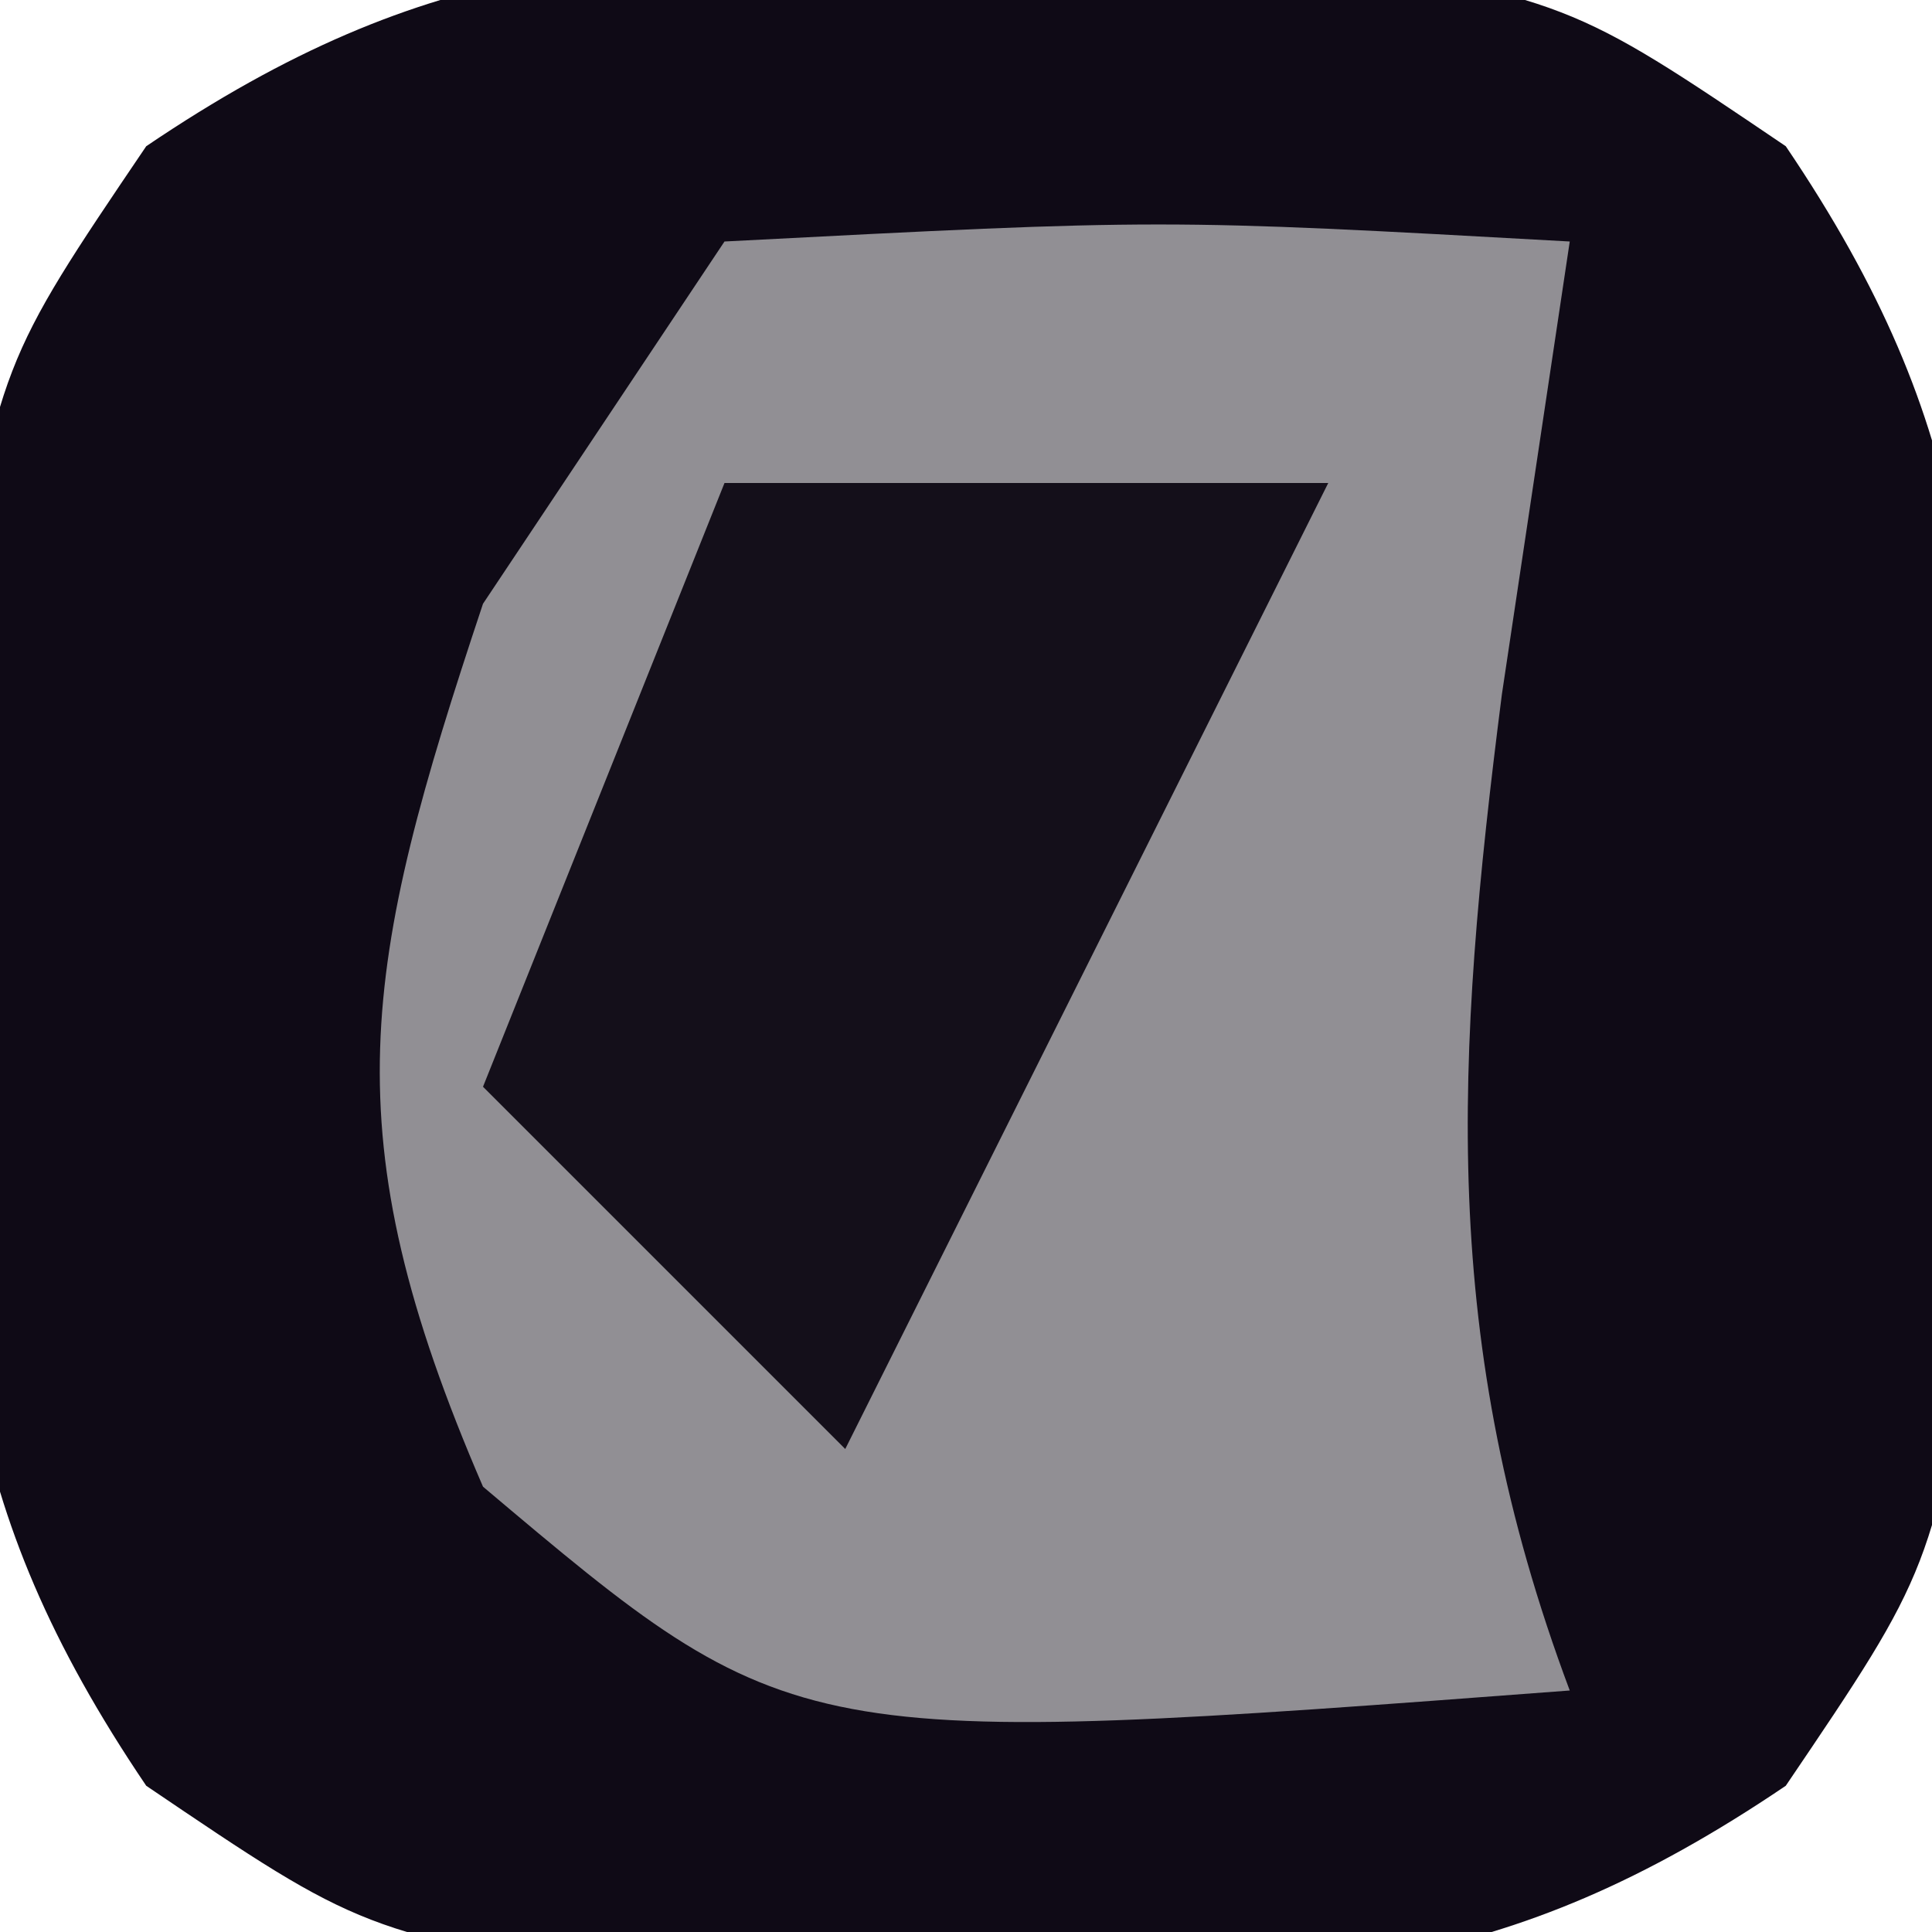
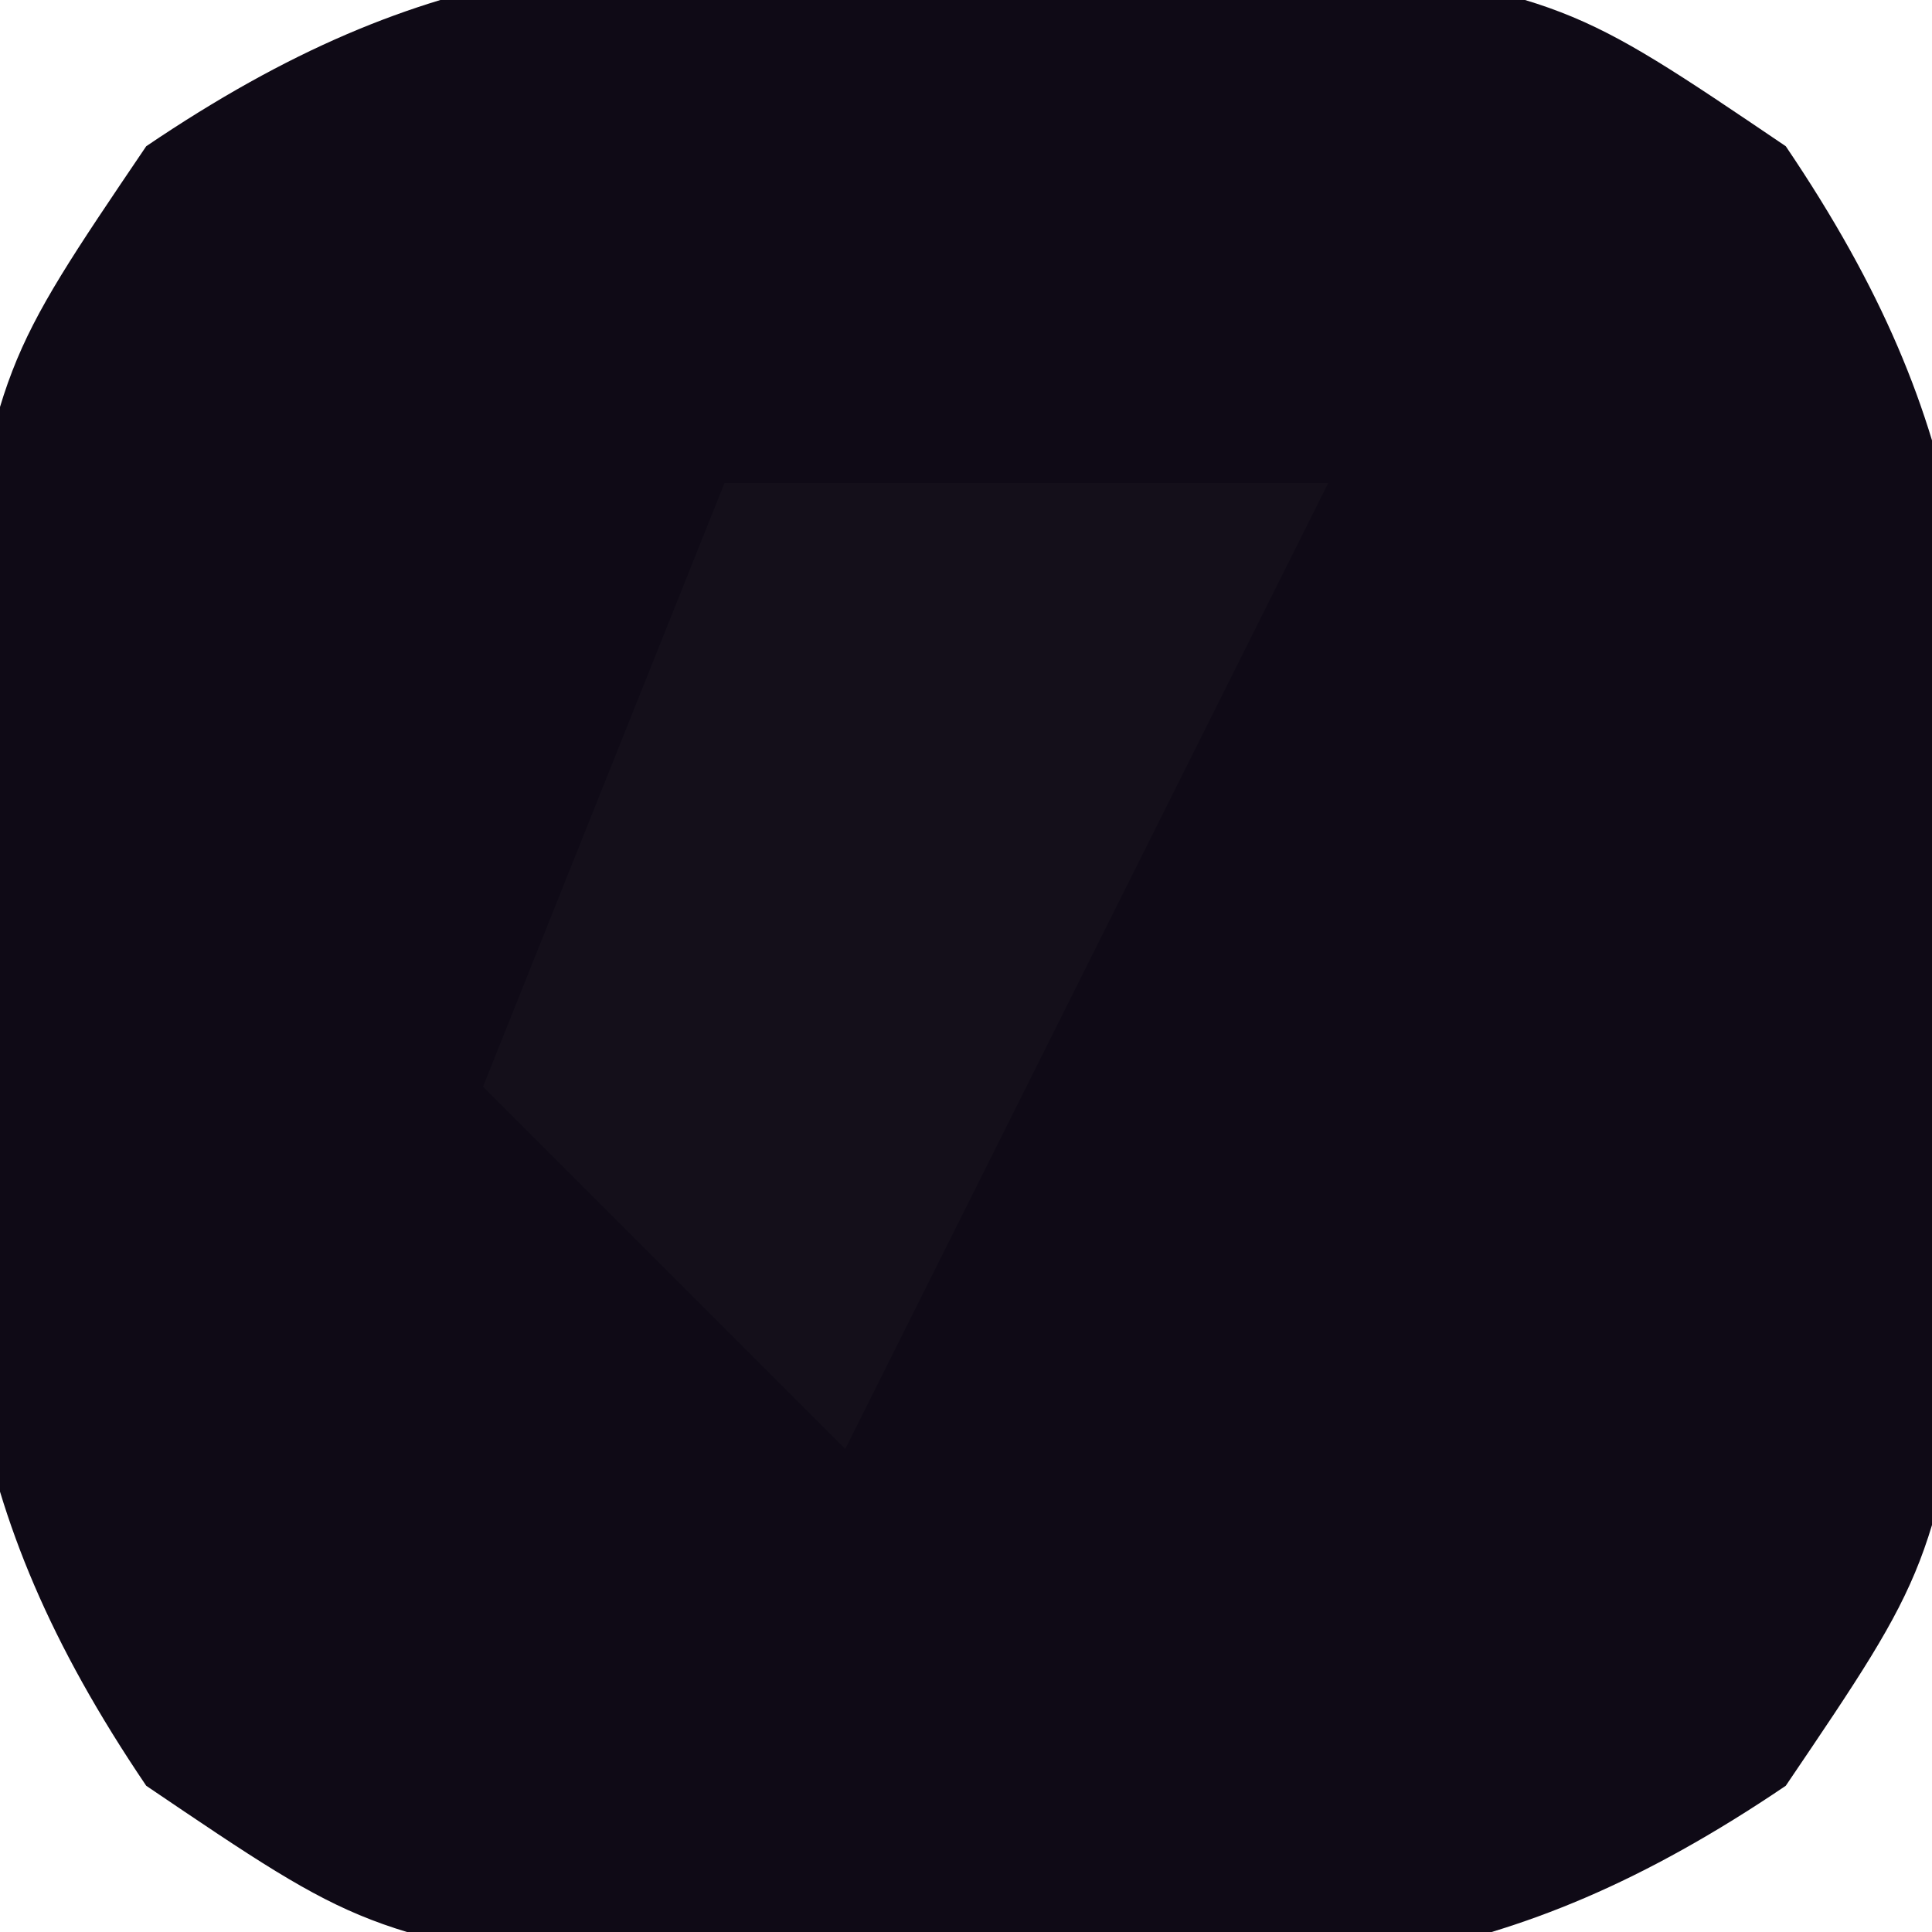
<svg xmlns="http://www.w3.org/2000/svg" version="1.1" width="16" height="16">
  <path d="M0 0 C0.866 -0.008 1.732 -0.015 2.625 -0.023 C5 0.375 5 0.375 6.789 1.586 C8.39 3.952 8.4 5.535 8.375 8.375 C8.383 9.241 8.39 10.107 8.398 11 C8 13.375 8 13.375 6.789 15.164 C4.423 16.765 2.84 16.775 0 16.75 C-0.866 16.758 -1.732 16.765 -2.625 16.773 C-5 16.375 -5 16.375 -6.789 15.164 C-8.39 12.798 -8.4 11.215 -8.375 8.375 C-8.383 7.509 -8.39 6.643 -8.398 5.75 C-8 3.375 -8 3.375 -6.789 1.586 C-4.423 -0.015 -2.84 -0.025 0 0 Z " fill="#0F0A16" transform="translate(8,-0.375)" />
-   <path d="M0 0 C3.625 -0.188 3.625 -0.188 7 0 C6.814 1.238 6.629 2.475 6.438 3.75 C6.053 6.763 5.913 9.1 7 12 C0.575 12.485 0.575 12.485 -2 10.312 C-3.27 7.376 -3.002 6.006 -2 3 C-1.34 2.01 -0.68 1.02 0 0 Z " fill="#918F94" transform="translate(6,2)" />
  <path d="M0 0 C1.65 0 3.3 0 5 0 C3.68 2.64 2.36 5.28 1 8 C0.01 7.01 -0.98 6.02 -2 5 C-1.34 3.35 -0.68 1.7 0 0 Z " fill="#140F1A" transform="translate(6,4)" />
</svg>